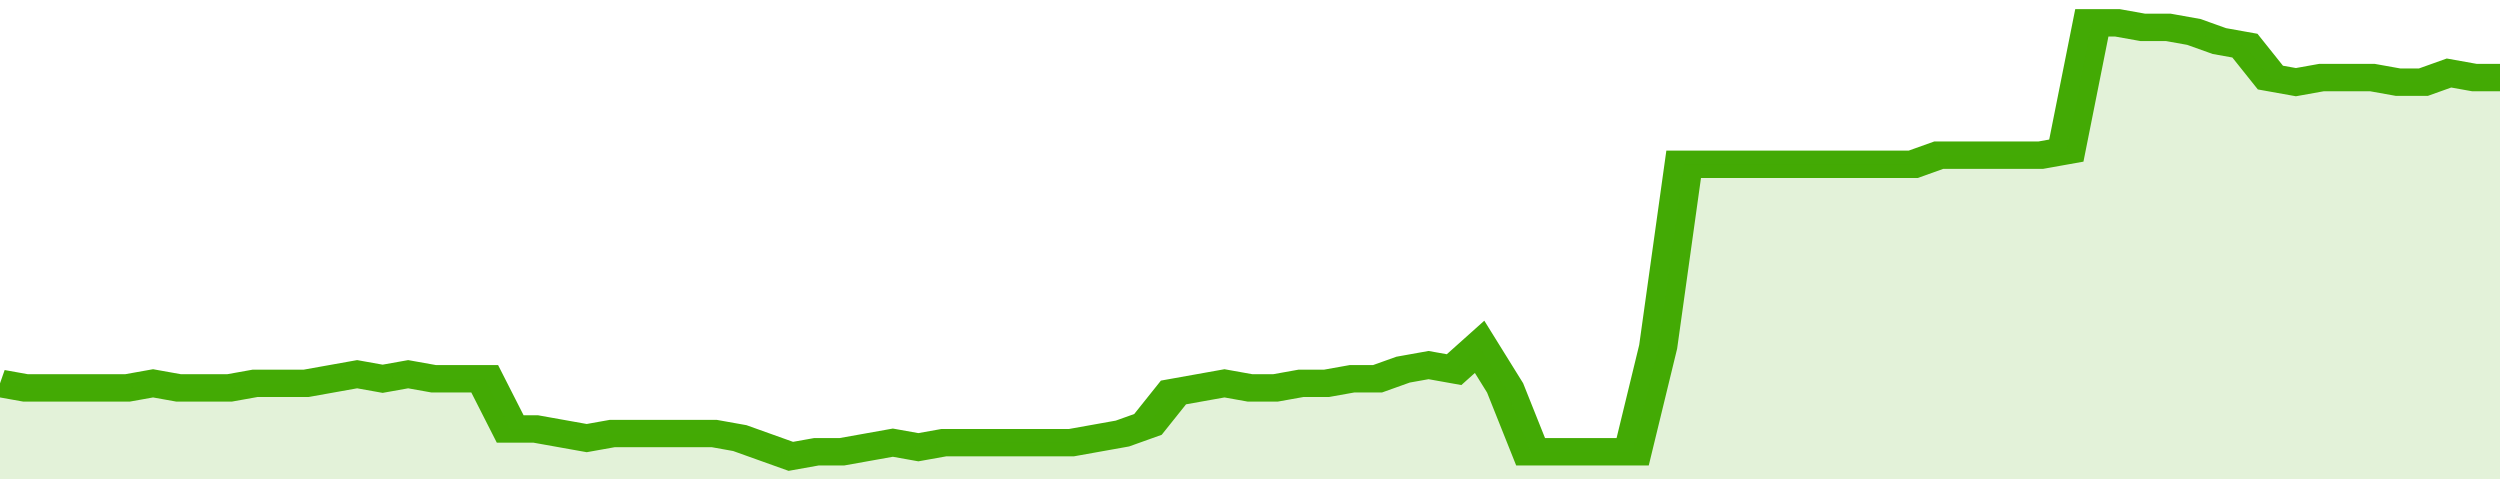
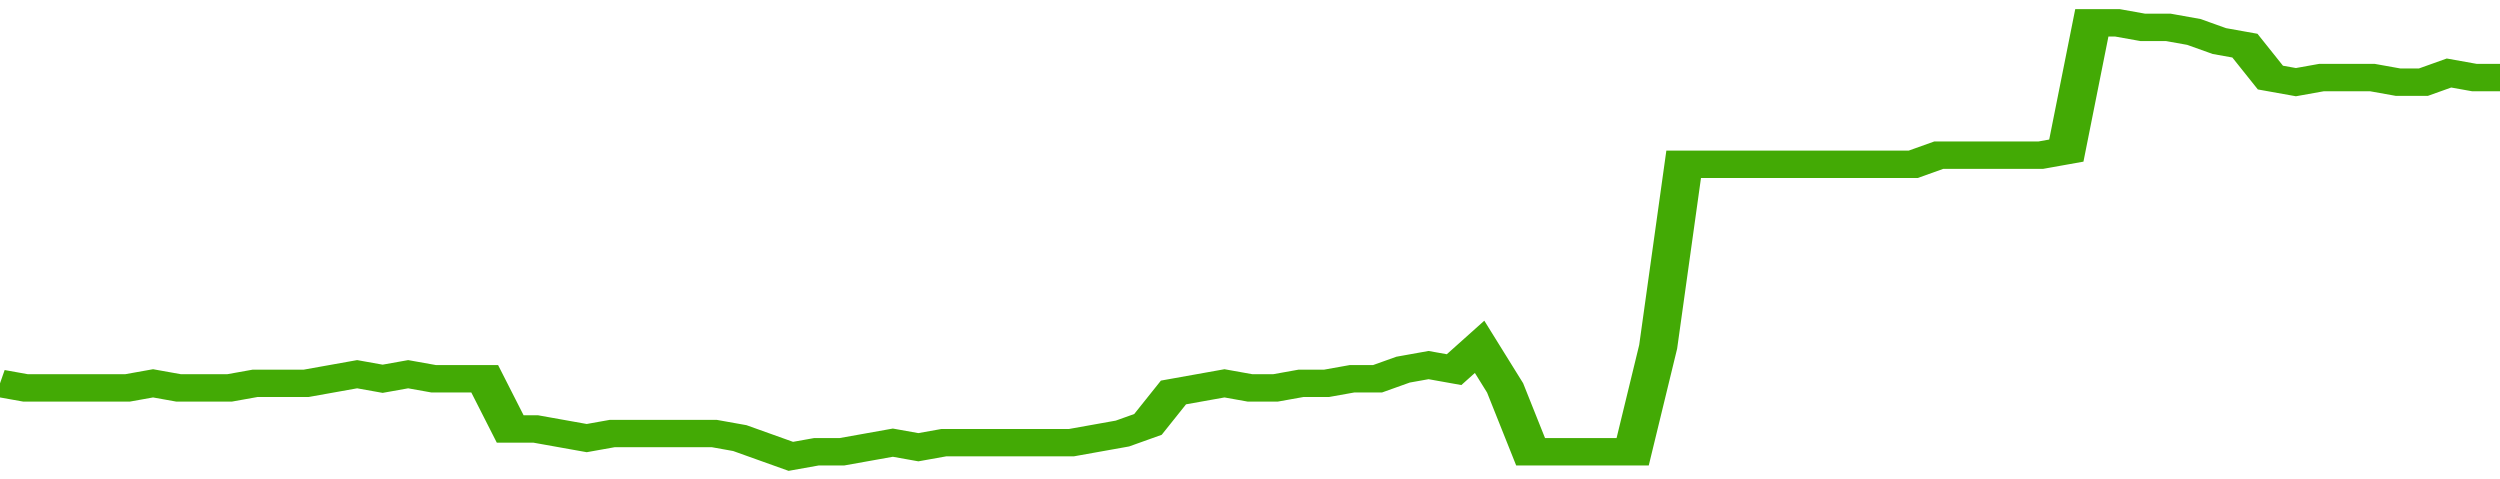
<svg xmlns="http://www.w3.org/2000/svg" viewBox="0 0 392 105" width="120" height="23" preserveAspectRatio="none">
  <polyline fill="none" stroke="#43AA05" stroke-width="6" points="0, 84 4, 85 8, 85 12, 85 16, 85 20, 85 24, 84 28, 85 32, 85 36, 85 40, 84 44, 84 48, 84 52, 83 56, 82 60, 83 64, 82 68, 83 72, 83 76, 83 80, 94 84, 94 88, 95 92, 96 96, 95 100, 95 104, 95 108, 95 112, 95 116, 96 120, 98 124, 100 128, 99 132, 99 136, 98 140, 97 144, 98 148, 97 152, 97 156, 97 160, 97 164, 97 168, 97 172, 96 176, 95 180, 93 184, 86 188, 85 192, 84 196, 85 200, 85 204, 84 208, 84 212, 83 216, 83 220, 81 224, 80 228, 81 232, 76 236, 85 240, 99 244, 99 248, 99 252, 99 256, 99 260, 76 264, 36 268, 36 272, 36 276, 36 280, 36 284, 36 288, 36 292, 36 296, 36 300, 36 304, 34 308, 34 312, 34 316, 34 320, 34 324, 33 328, 5 332, 5 336, 6 340, 6 344, 7 348, 9 352, 10 356, 17 360, 18 364, 17 368, 17 372, 17 376, 18 380, 18 384, 16 388, 17 392, 17 392, 17 "> </polyline>
-   <polygon fill="#43AA05" opacity="0.15" points="0, 105 0, 84 4, 85 8, 85 12, 85 16, 85 20, 85 24, 84 28, 85 32, 85 36, 85 40, 84 44, 84 48, 84 52, 83 56, 82 60, 83 64, 82 68, 83 72, 83 76, 83 80, 94 84, 94 88, 95 92, 96 96, 95 100, 95 104, 95 108, 95 112, 95 116, 96 120, 98 124, 100 128, 99 132, 99 136, 98 140, 97 144, 98 148, 97 152, 97 156, 97 160, 97 164, 97 168, 97 172, 96 176, 95 180, 93 184, 86 188, 85 192, 84 196, 85 200, 85 204, 84 208, 84 212, 83 216, 83 220, 81 224, 80 228, 81 232, 76 236, 85 240, 99 244, 99 248, 99 252, 99 256, 99 260, 76 264, 36 268, 36 272, 36 276, 36 280, 36 284, 36 288, 36 292, 36 296, 36 300, 36 304, 34 308, 34 312, 34 316, 34 320, 34 324, 33 328, 5 332, 5 336, 6 340, 6 344, 7 348, 9 352, 10 356, 17 360, 18 364, 17 368, 17 372, 17 376, 18 380, 18 384, 16 388, 17 392, 17 392, 105 " />
</svg>